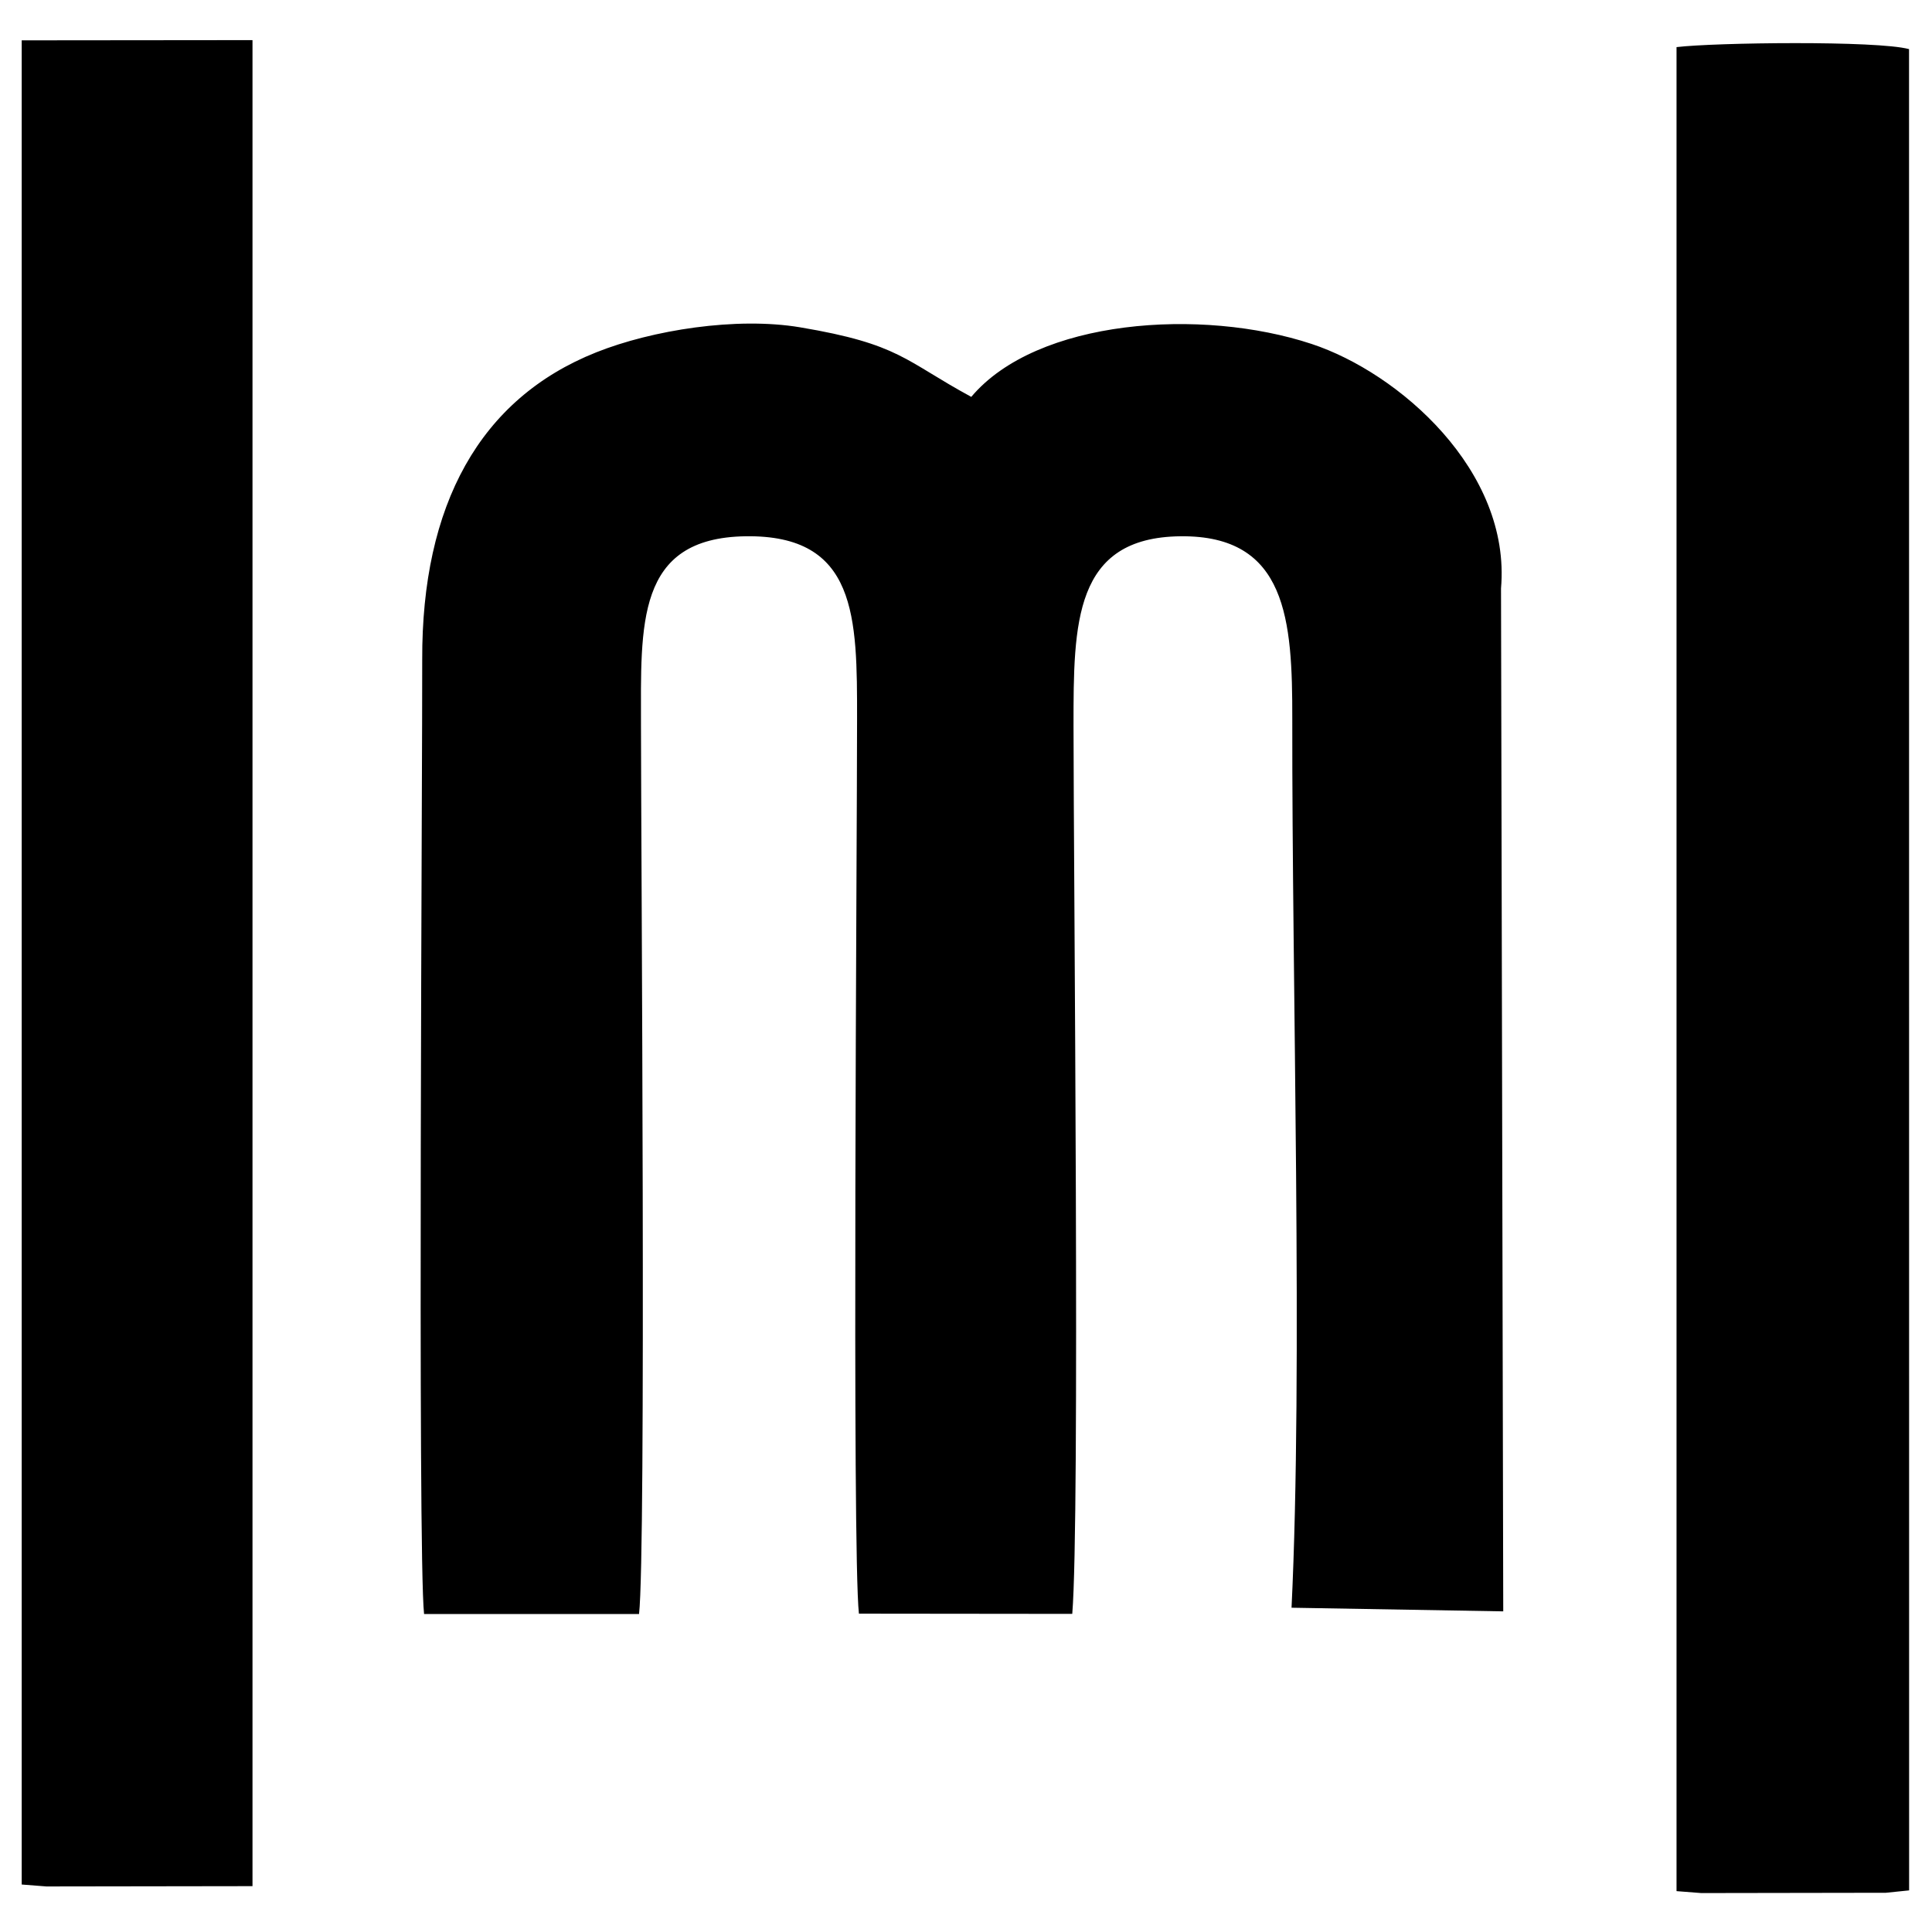
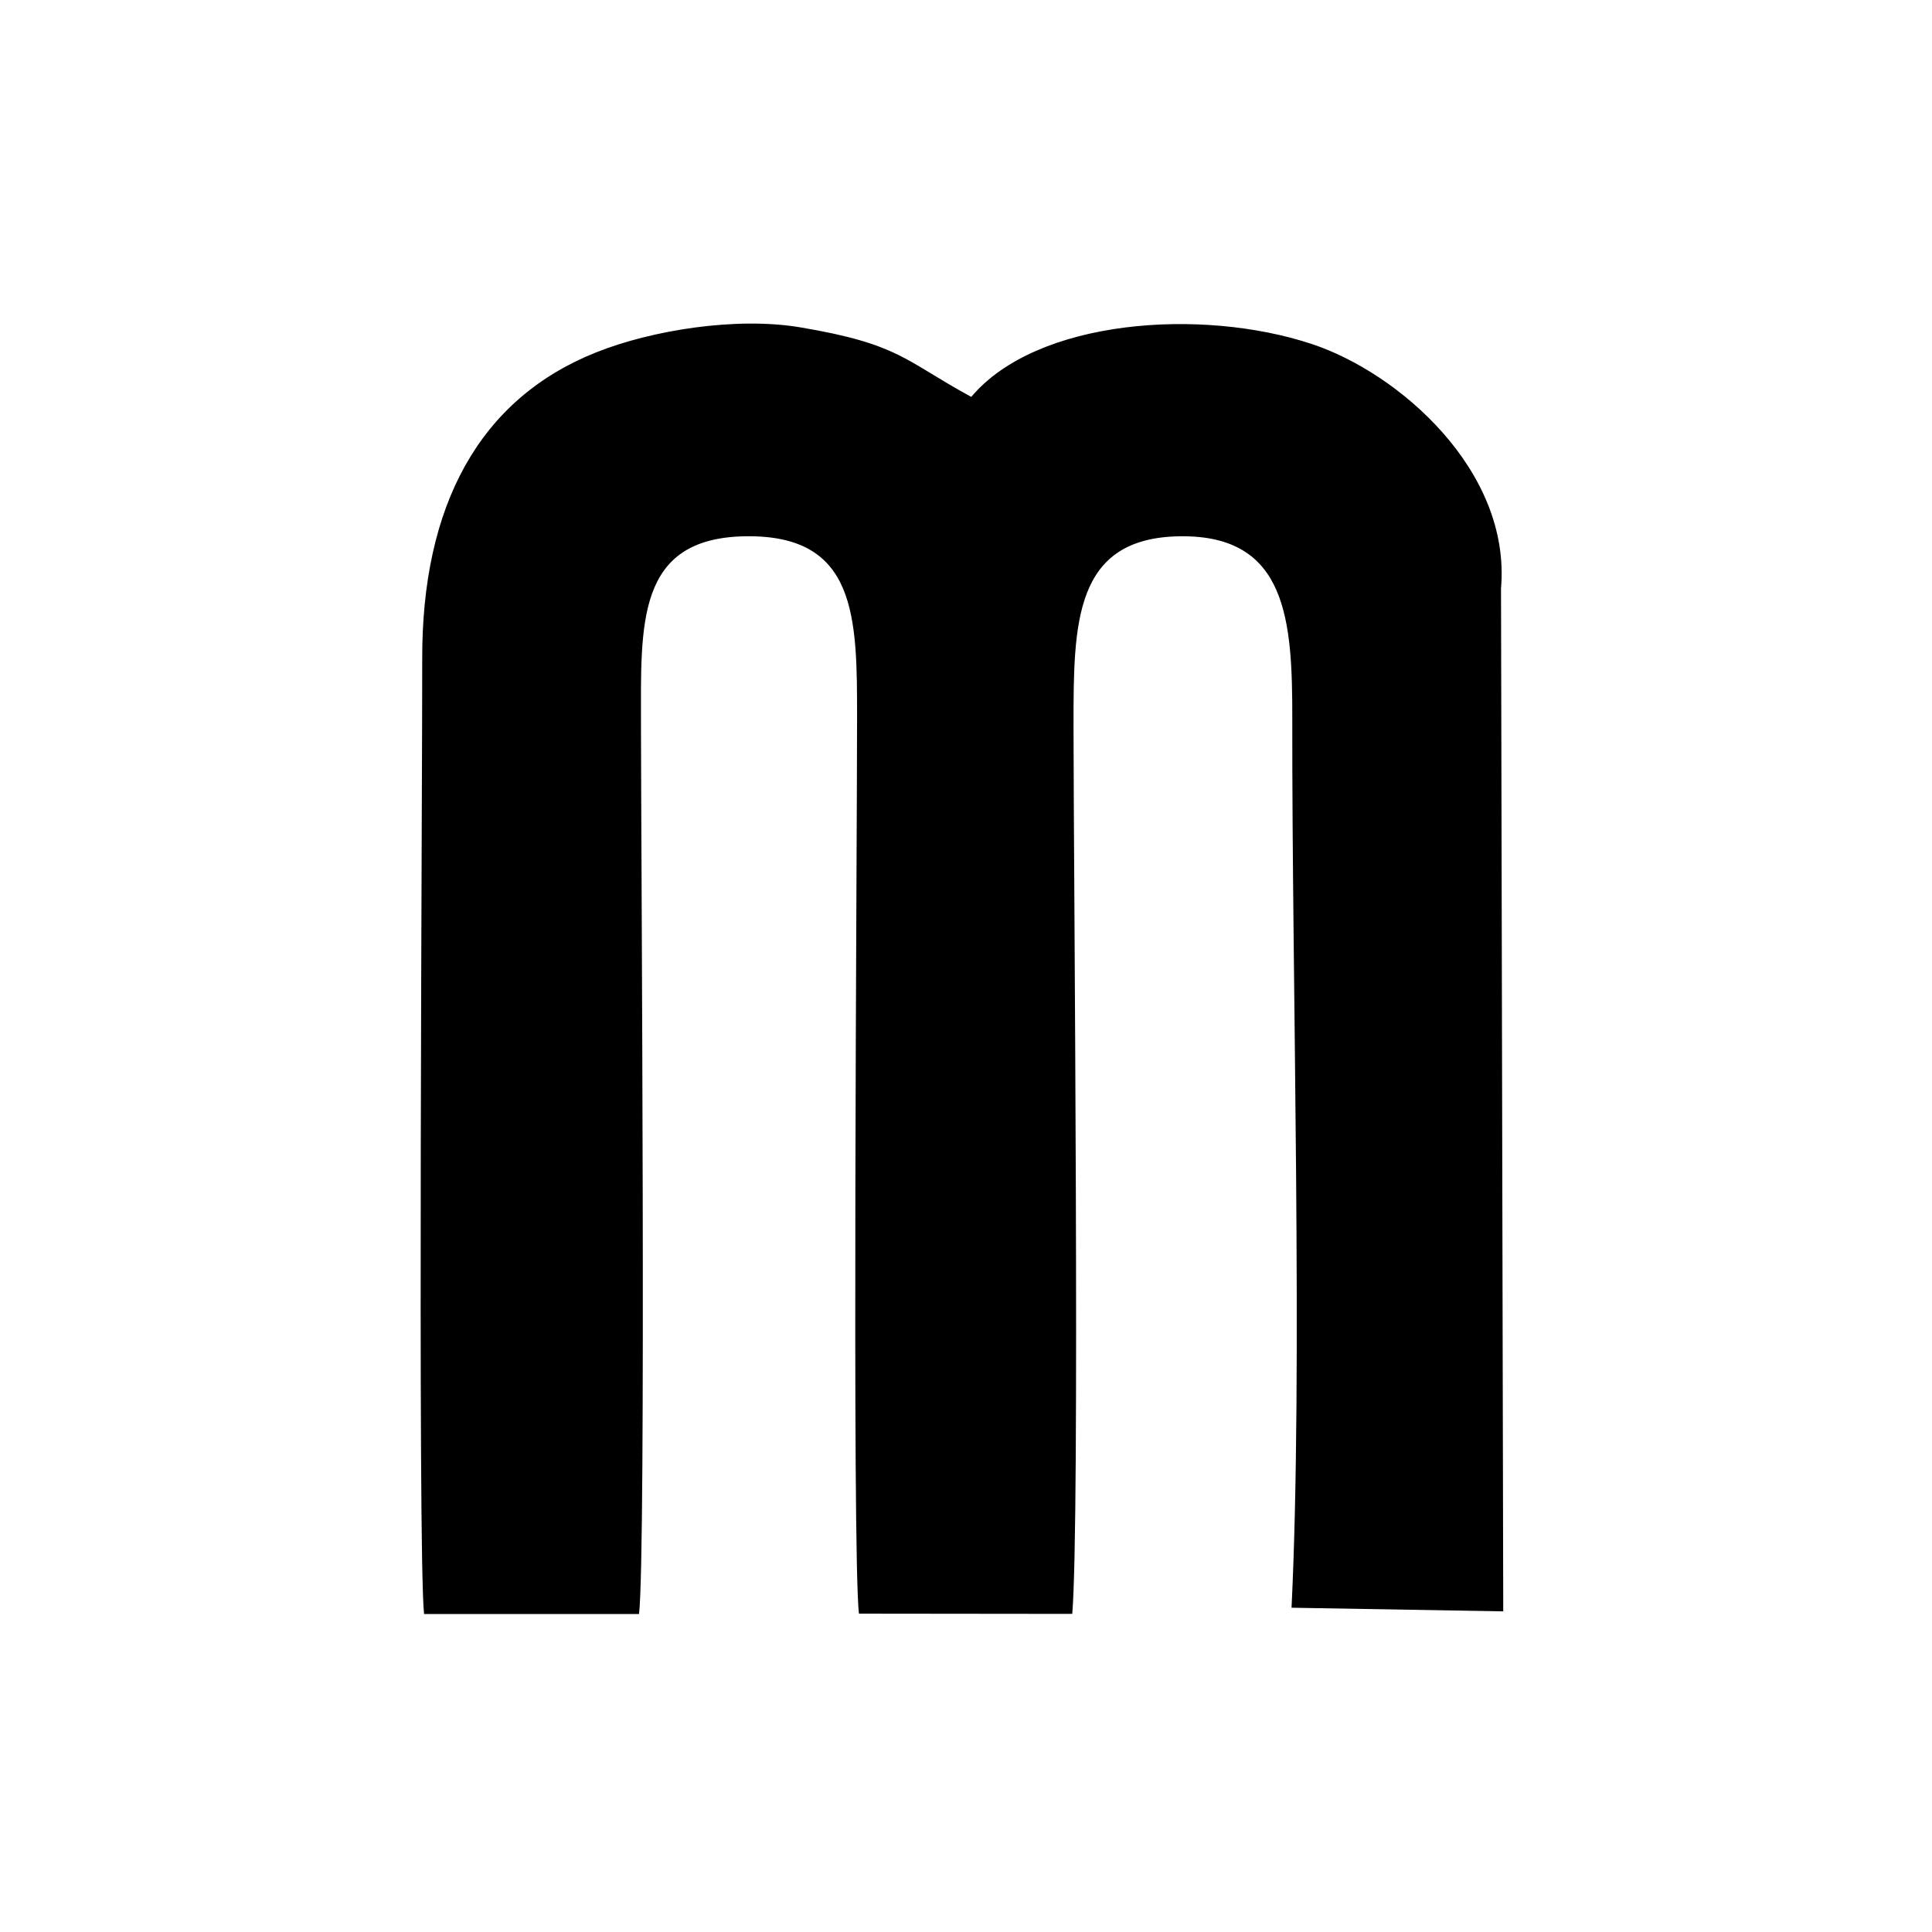
<svg xmlns="http://www.w3.org/2000/svg" version="1.0" width="260pt" height="260pt" viewBox="0 0 260 260" preserveAspectRatio="xMidYMid meet">
  <defs>
    <style type="text/css">
   
    .fil0 {fill:black}
    .fil1 {fill:black}
   
  </style>
  </defs>
  <g id="Layer_x0020_1">
    <g id="_1806693596000">
      <path class="fil0" d="M173.81 216.36l28.49 0.49 -0.3 -137.67c1.37,-15.83 -13.74,-29.01 -25.48,-32.89 -14.83,-4.91 -36.99,-3.36 -45.81,7.12 -8.96,-4.85 -9.57,-7.1 -23.03,-9.36 -8.58,-1.44 -19.94,0.37 -27.45,3.37 -15.67,6.24 -23.49,20.53 -23.41,41.38 0.04,11.78 -0.64,120.42 0.25,128.41l28.93 0c0.96,-8.3 0.27,-102.69 0.26,-119.54 0,-13.59 -0.73,-25.27 14.05,-25.5 15.04,-0.23 15.04,10.87 15.03,24.62 0,17.08 -0.69,111.94 0.25,120.37l28.71 0.03c1.05,-12.67 0.18,-99.41 0.17,-119.52 0,-13.79 0.02,-25.35 14.4,-25.5 14.34,-0.15 15.06,11.27 15.04,24.62 -0.05,35.73 1.45,87.57 -0.1,119.57z" />
-       <path class="fil1" d="M225.62 254.5l3.33 0.26 24.84 -0.04 3.13 -0.32 -0.01 -247.79c-4.3,-1.17 -26.17,-0.89 -31.29,-0.27l0 248.16z" />
-       <polygon class="fil1" points="2.92,253.61 6.25,253.87 33.98,253.83 33.98,5.4 2.92,5.43 " />
    </g>
  </g>
</svg>